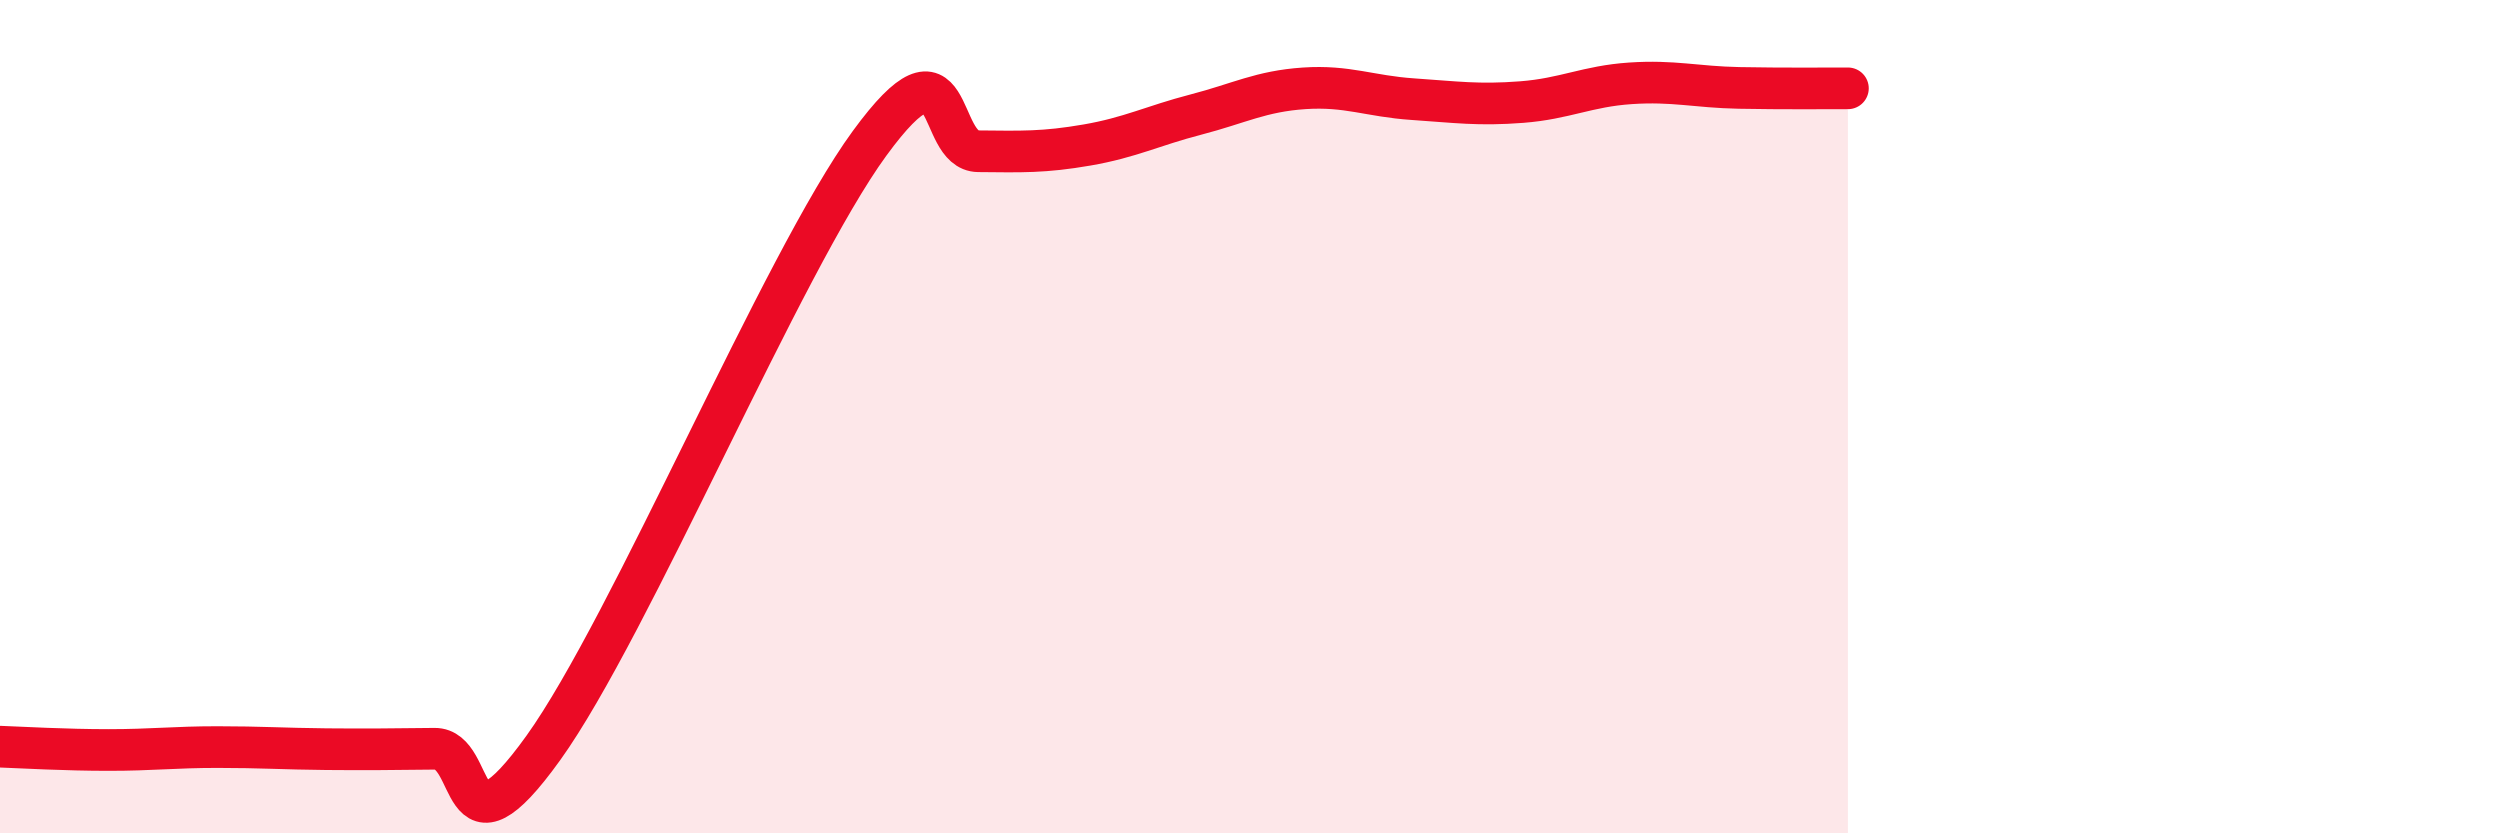
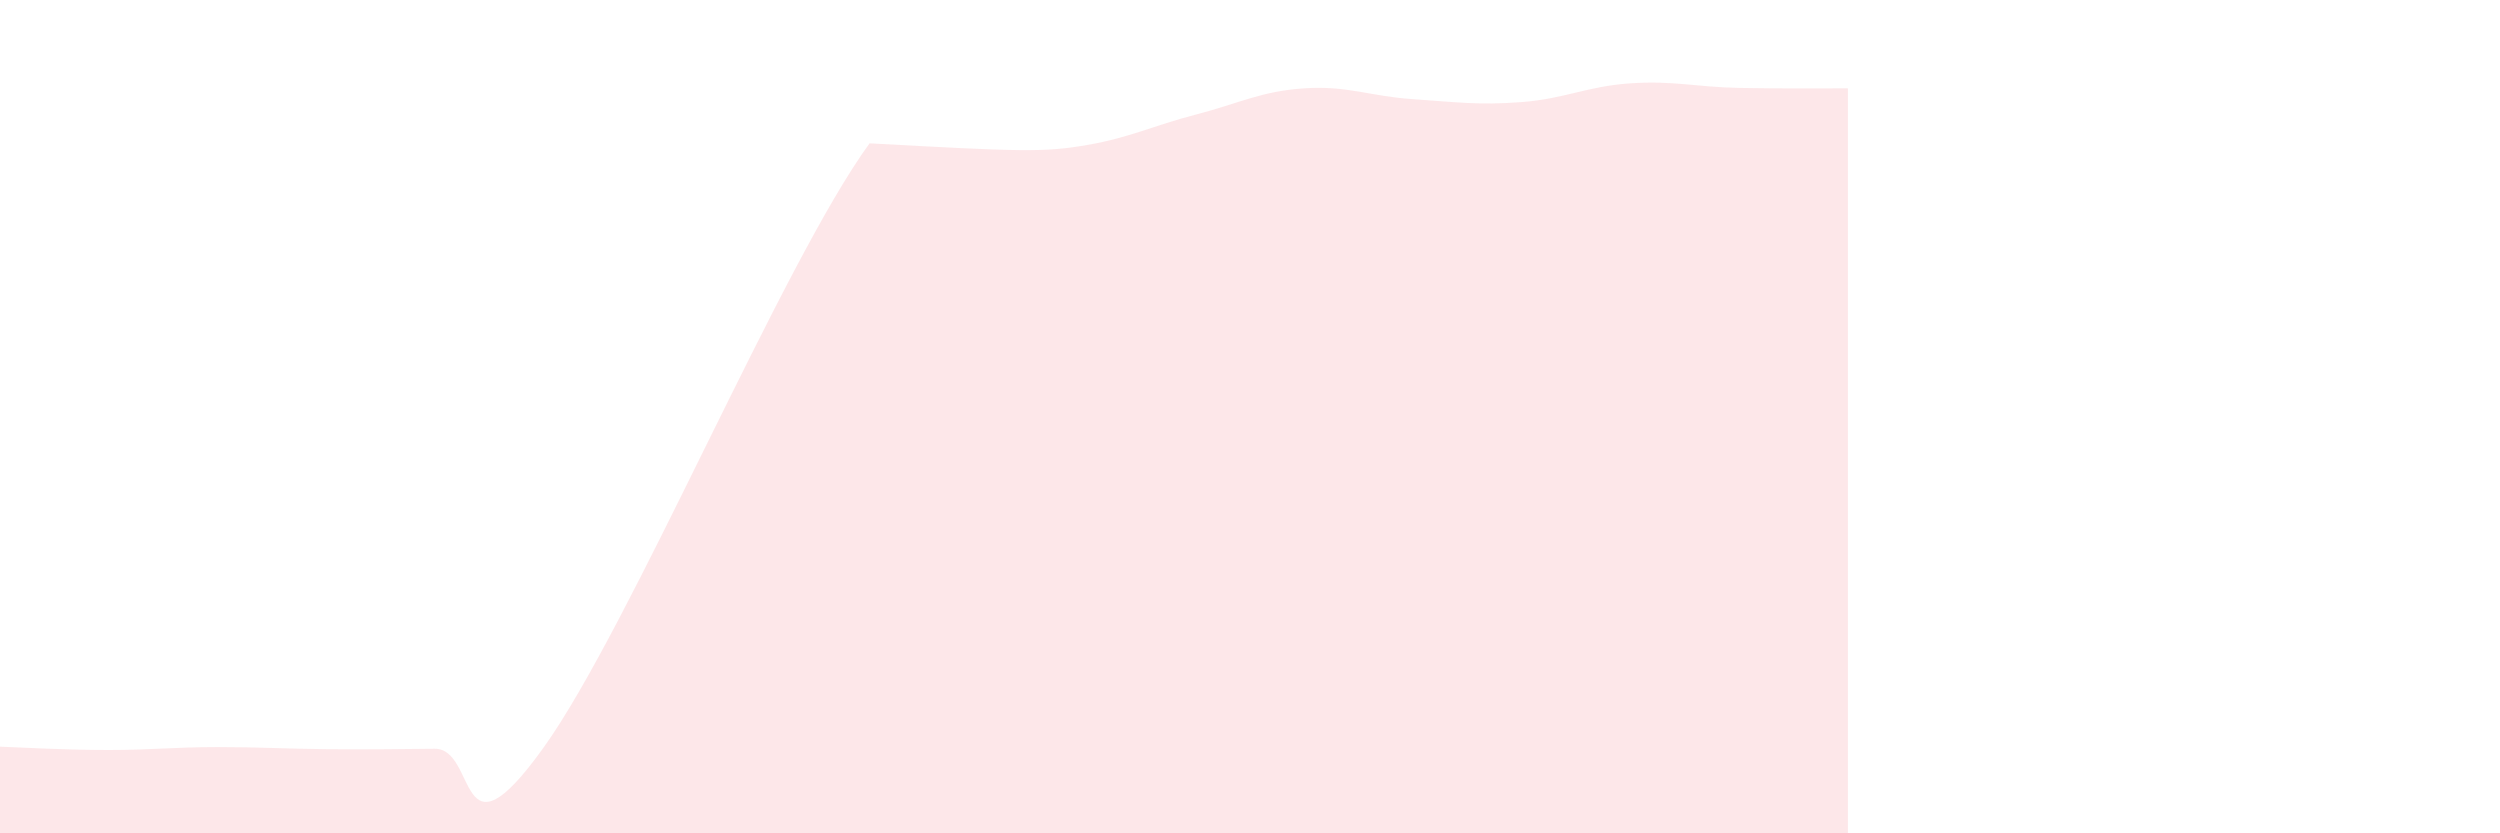
<svg xmlns="http://www.w3.org/2000/svg" width="60" height="20" viewBox="0 0 60 20">
-   <path d="M 0,17.92 C 0.52,17.94 1.57,18 2.61,18 C 3.65,18 4.18,17.93 5.22,17.93 C 6.26,17.93 6.79,17.97 7.83,17.98 C 8.87,17.99 9.39,17.98 10.43,17.97 C 11.47,17.96 10.95,20.86 13.04,17.95 C 15.13,15.04 18.78,6.3 20.87,3.44 C 22.96,0.58 22.44,3.62 23.48,3.63 C 24.52,3.64 25.05,3.66 26.09,3.48 C 27.13,3.3 27.66,3.02 28.7,2.75 C 29.74,2.48 30.26,2.19 31.3,2.12 C 32.34,2.05 32.87,2.31 33.91,2.38 C 34.95,2.45 35.48,2.53 36.52,2.45 C 37.56,2.37 38.09,2.07 39.13,2 C 40.17,1.93 40.7,2.09 41.74,2.11 C 42.78,2.13 43.83,2.12 44.35,2.12L44.35 20L0 20Z" fill="#EB0A25" opacity="0.1" stroke-linecap="round" stroke-linejoin="round" />
-   <path d="M 0,17.92 C 0.52,17.94 1.57,18 2.61,18 C 3.65,18 4.18,17.93 5.22,17.93 C 6.26,17.93 6.79,17.97 7.83,17.98 C 8.87,17.99 9.39,17.98 10.43,17.97 C 11.47,17.96 10.95,20.86 13.04,17.95 C 15.13,15.04 18.78,6.3 20.87,3.44 C 22.96,0.58 22.44,3.62 23.48,3.63 C 24.52,3.64 25.05,3.66 26.09,3.48 C 27.13,3.3 27.66,3.02 28.7,2.75 C 29.74,2.48 30.26,2.19 31.3,2.12 C 32.34,2.05 32.87,2.31 33.91,2.38 C 34.95,2.45 35.48,2.53 36.52,2.45 C 37.56,2.37 38.09,2.07 39.13,2 C 40.17,1.93 40.7,2.09 41.74,2.11 C 42.78,2.13 43.83,2.12 44.35,2.12" stroke="#EB0A25" stroke-width="1" fill="none" stroke-linecap="round" stroke-linejoin="round" />
+   <path d="M 0,17.92 C 0.52,17.94 1.57,18 2.61,18 C 3.65,18 4.18,17.93 5.22,17.93 C 6.26,17.93 6.79,17.97 7.83,17.98 C 8.87,17.99 9.39,17.98 10.43,17.97 C 11.47,17.96 10.95,20.86 13.04,17.95 C 15.13,15.04 18.78,6.3 20.87,3.44 C 24.52,3.64 25.05,3.66 26.09,3.48 C 27.13,3.3 27.66,3.02 28.7,2.75 C 29.74,2.48 30.26,2.19 31.3,2.12 C 32.34,2.05 32.87,2.31 33.91,2.38 C 34.95,2.45 35.48,2.53 36.52,2.45 C 37.56,2.37 38.09,2.07 39.13,2 C 40.17,1.93 40.7,2.09 41.74,2.11 C 42.78,2.13 43.83,2.12 44.35,2.12L44.35 20L0 20Z" fill="#EB0A25" opacity="0.1" stroke-linecap="round" stroke-linejoin="round" />
</svg>